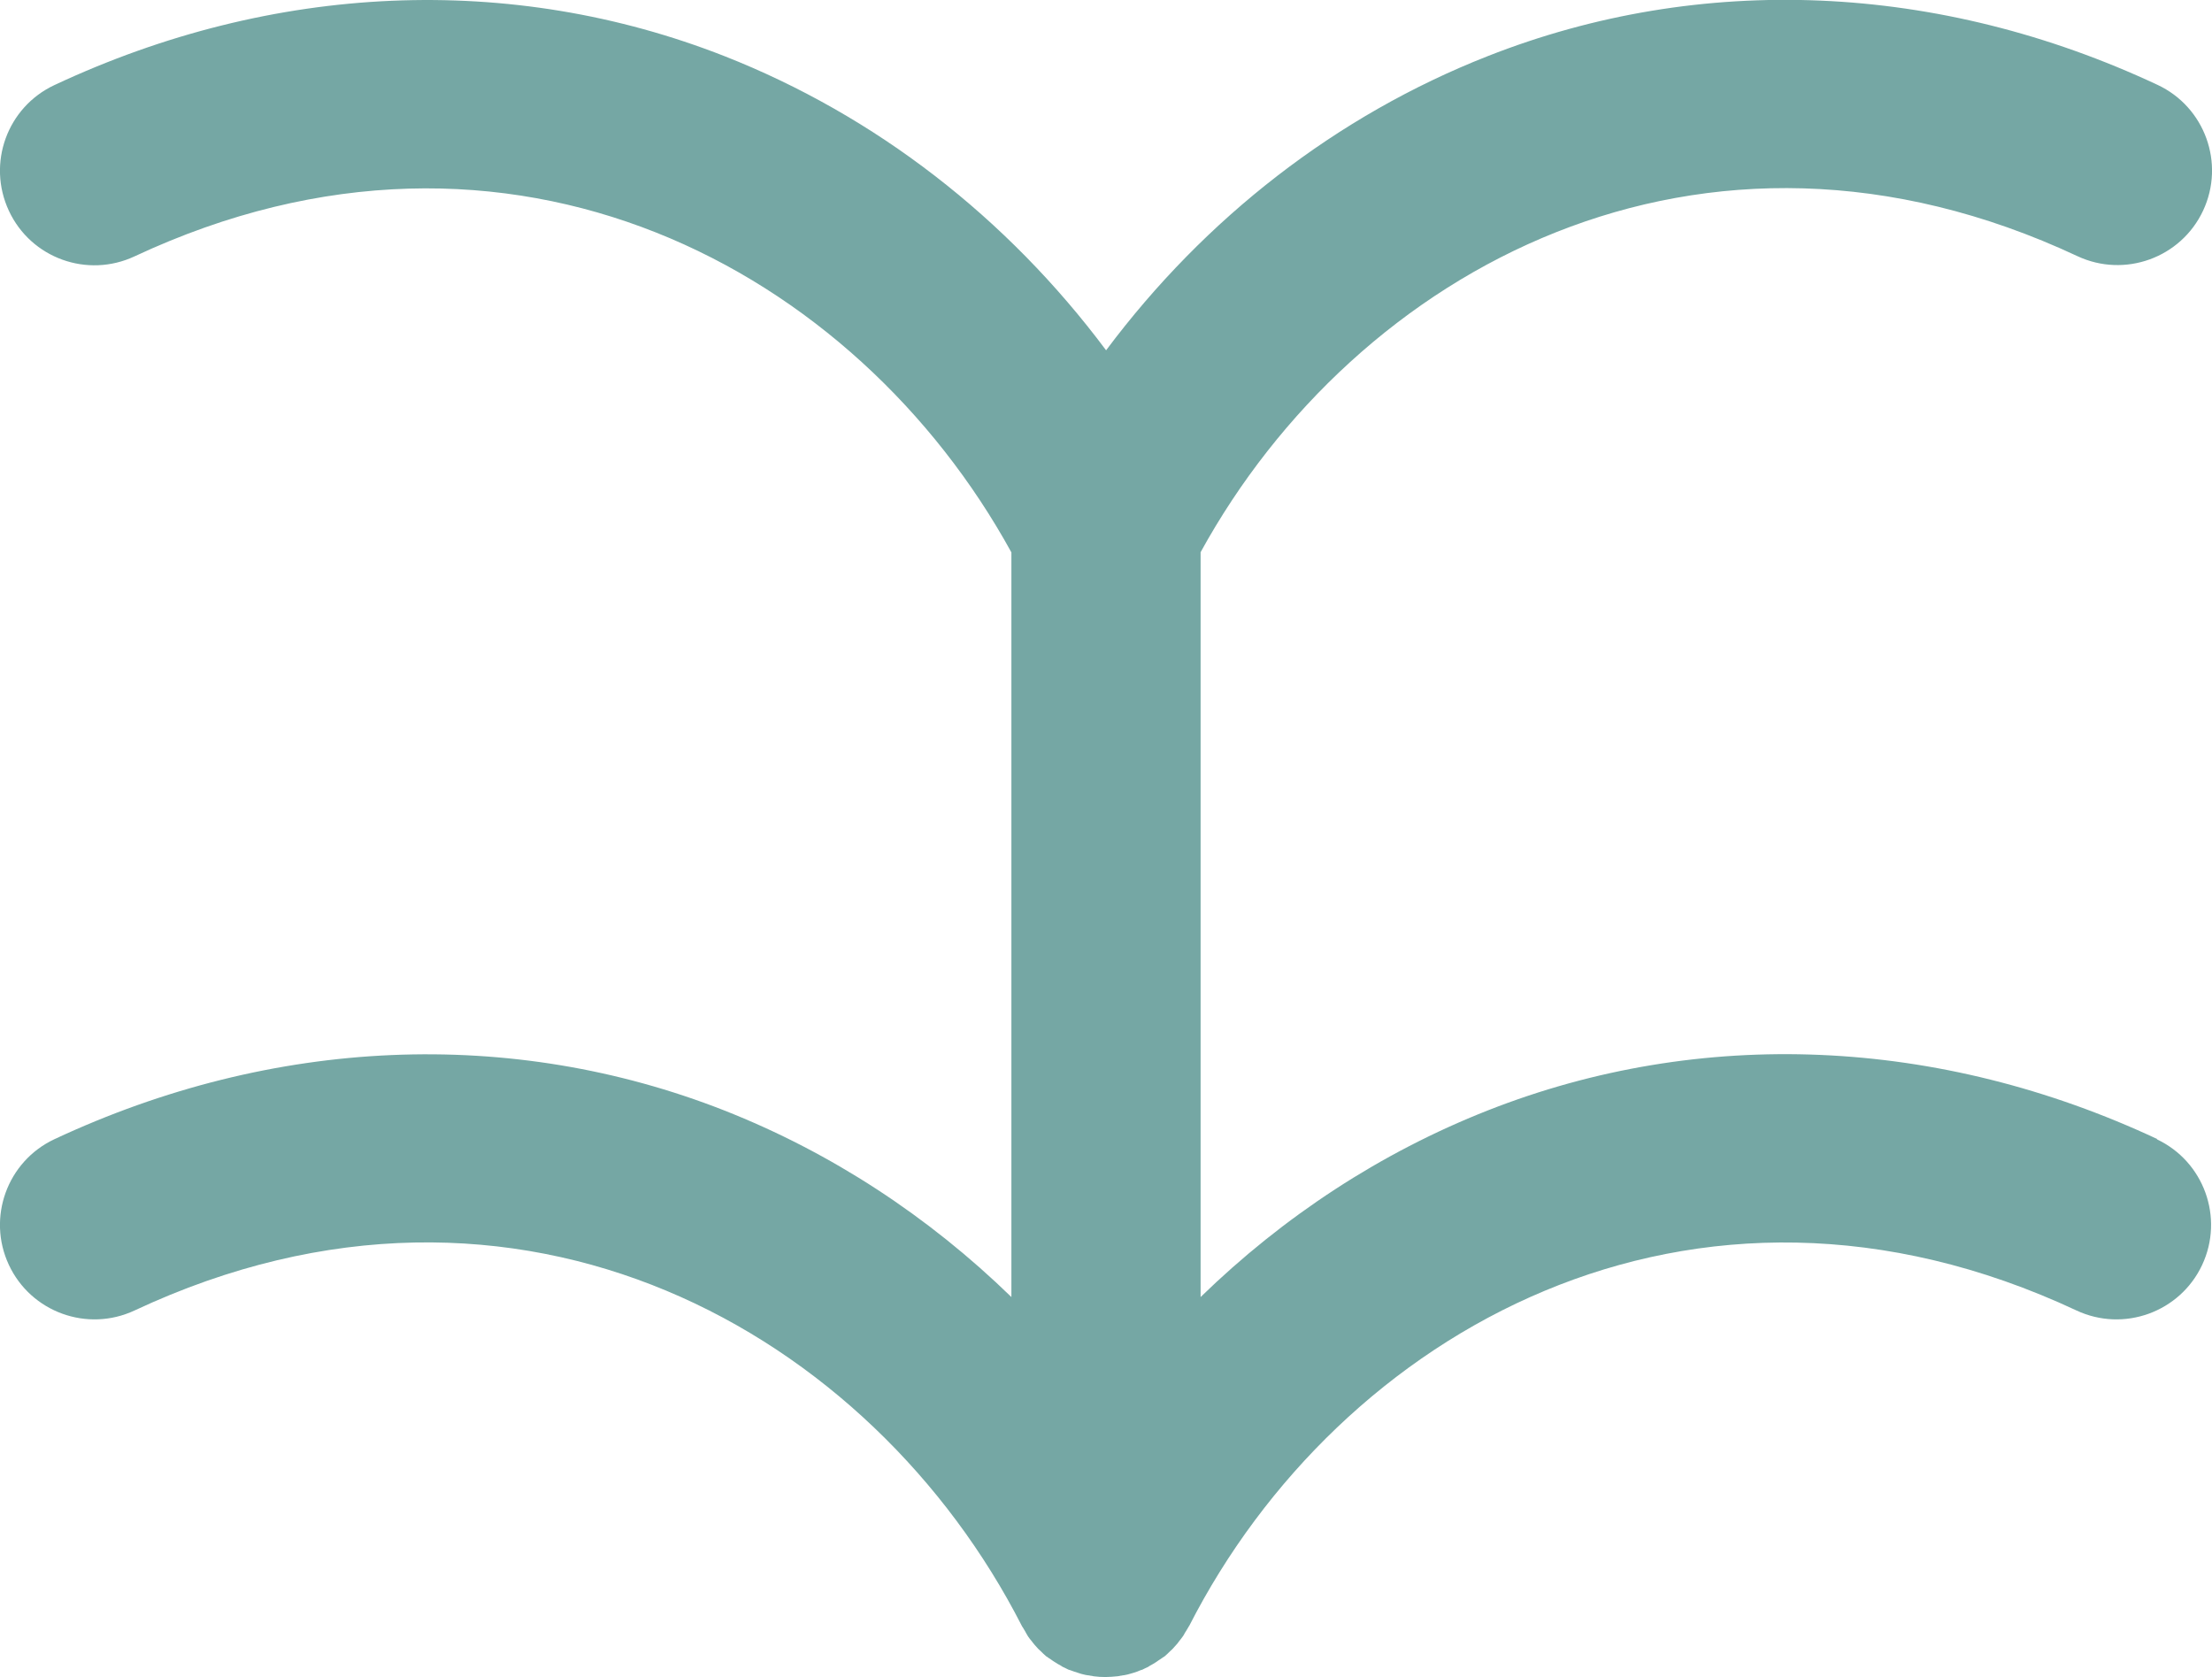
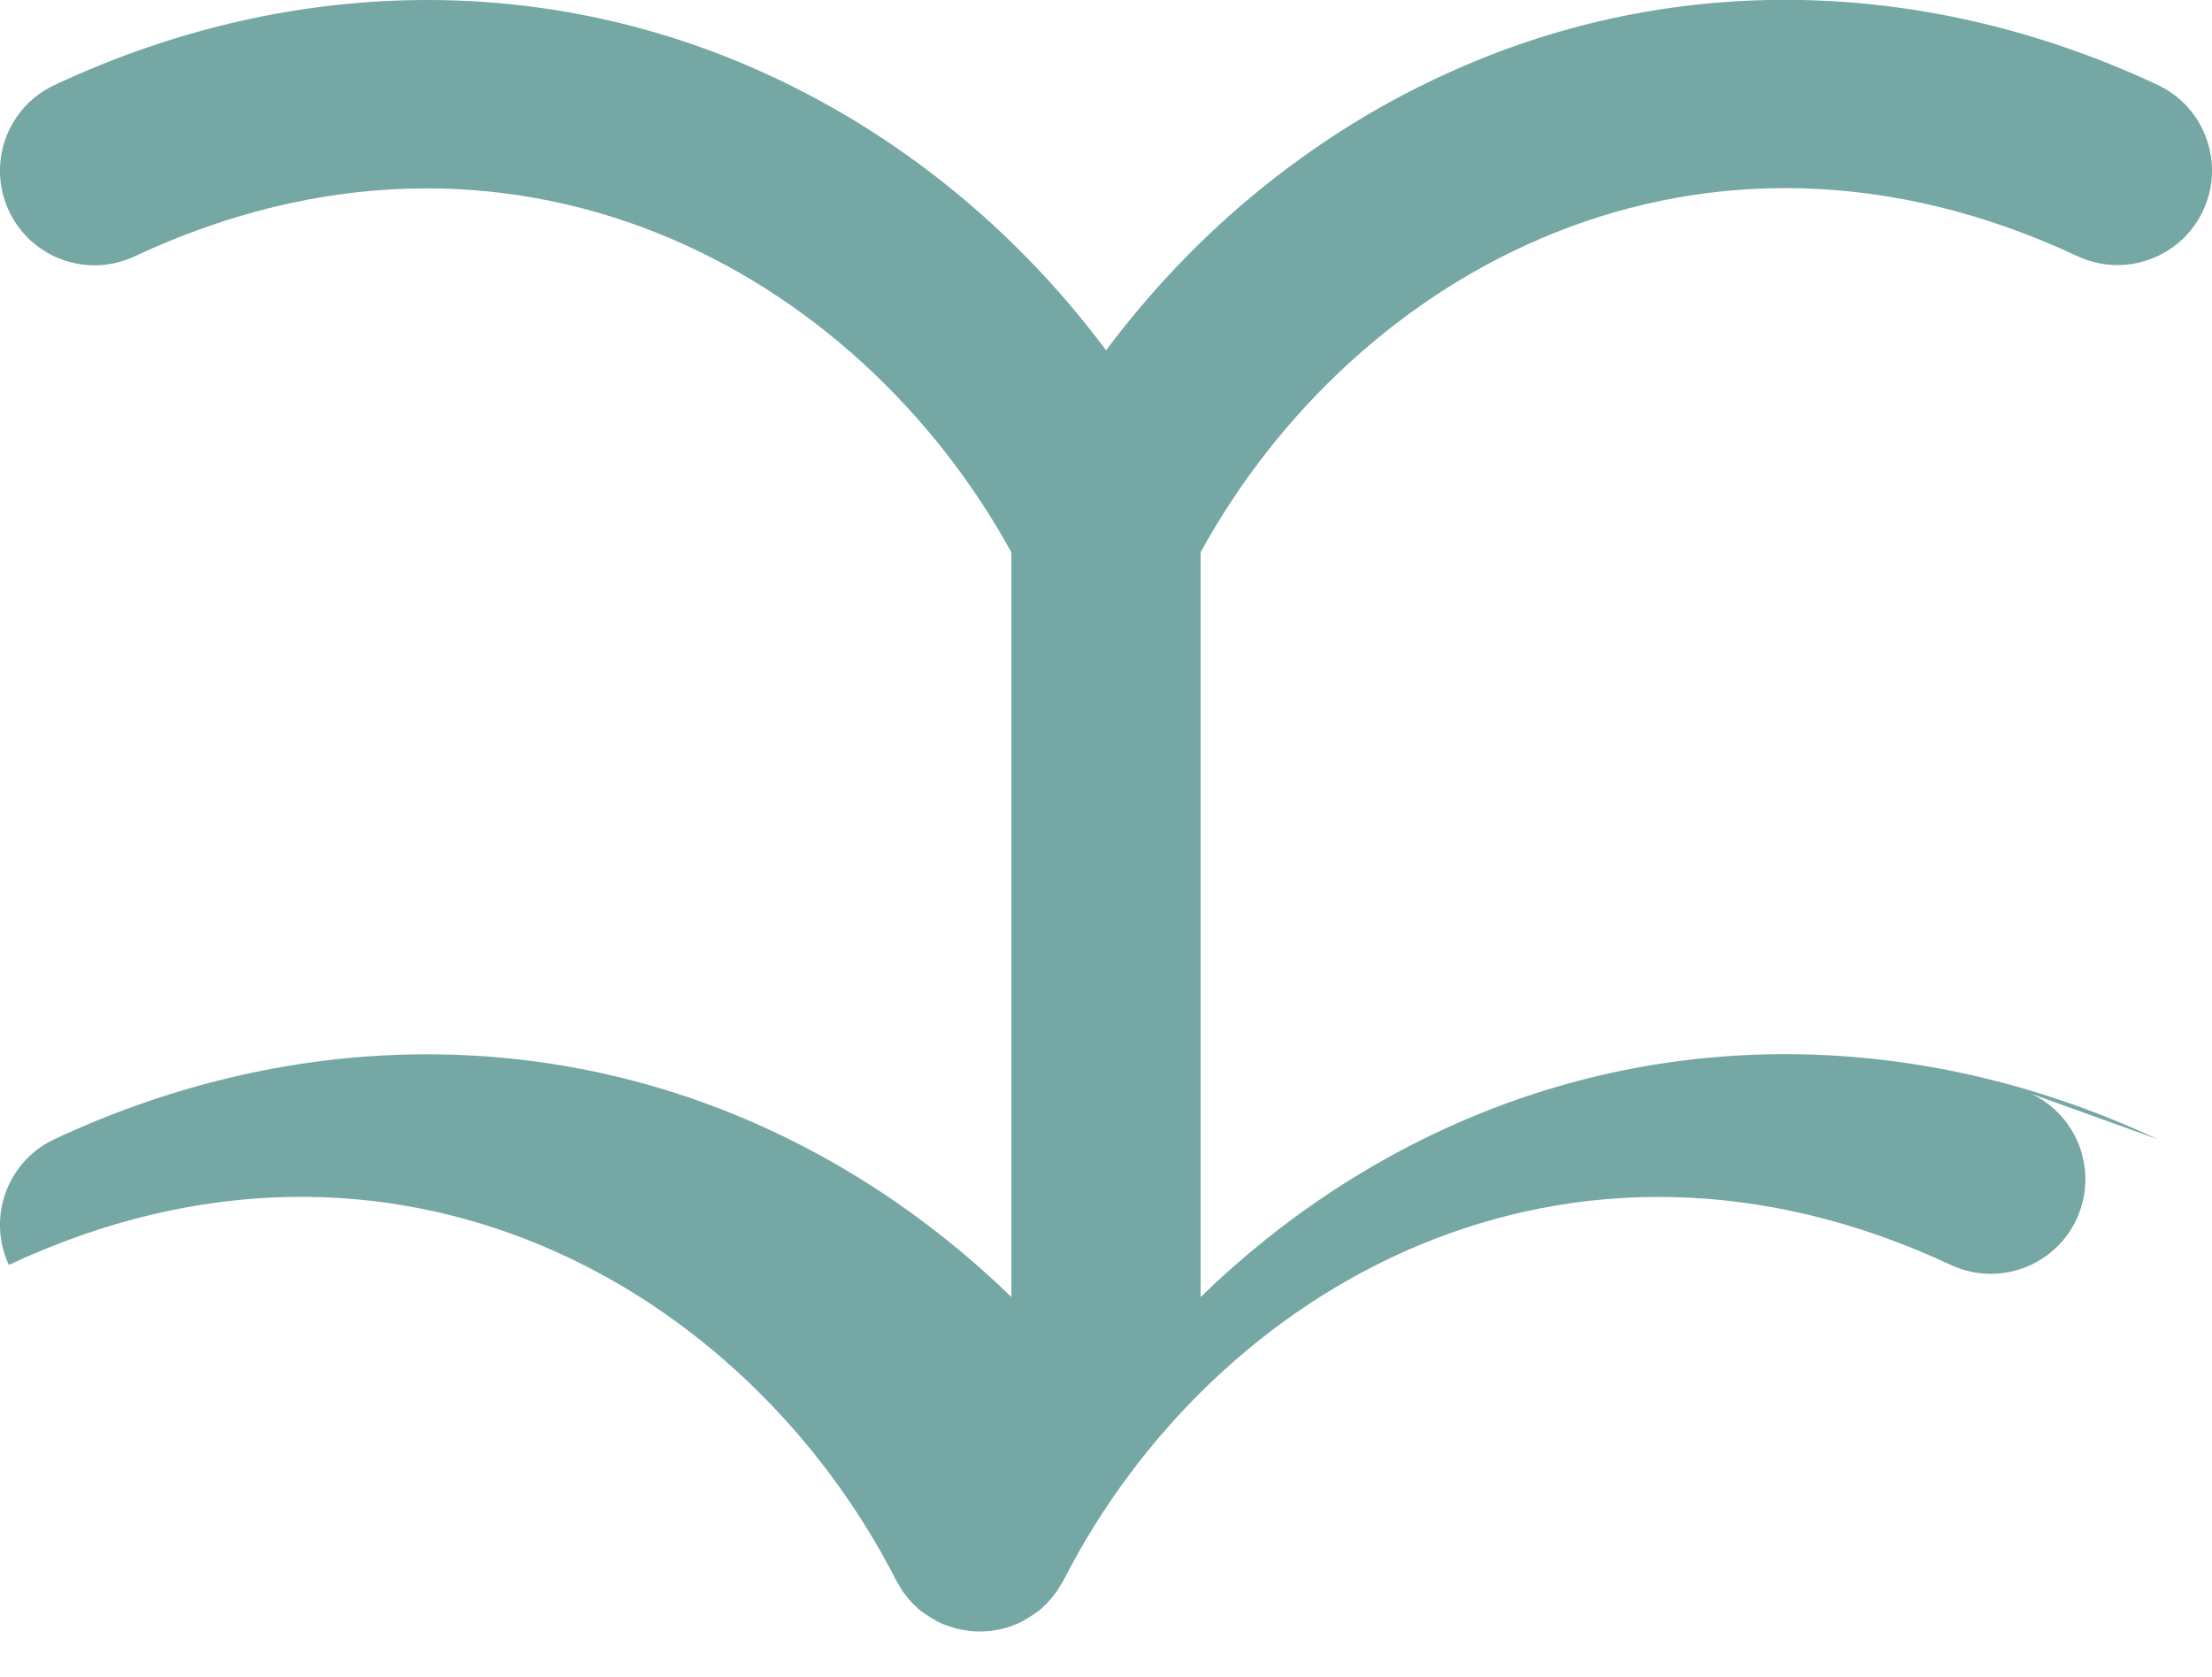
<svg xmlns="http://www.w3.org/2000/svg" id="Layer_2" data-name="Layer 2" viewBox="0 0 117.03 88.72">
  <defs>
    <style>
      .cls-1 {
        fill: #75a7a4;
      }
    </style>
  </defs>
  <g id="Layer_1-2" data-name="Layer 1">
-     <path class="cls-1" d="M114.15,60.26c-11.57-5.42-24.16-5.96-35.44-1.52-5.66,2.23-10.8,5.6-15.19,9.87V29.21c8.21-14.94,26.49-24.98,46.39-15.66,2.5,1.17,5.48.09,6.65-2.41,1.17-2.5.09-5.48-2.41-6.65-11.57-5.42-24.16-5.96-35.44-1.52-7.99,3.14-14.95,8.55-20.19,15.56-5.24-7.02-12.21-12.42-20.19-15.56C27.04-1.46,14.45-.92,2.88,4.5.38,5.67-.7,8.64.47,11.15s4.15,3.58,6.65,2.41c19.9-9.31,38.19.72,46.39,15.66v39.39c-4.39-4.27-9.53-7.64-15.19-9.87-11.28-4.43-23.87-3.89-35.44,1.52-2.5,1.17-3.58,4.15-2.41,6.65s4.15,3.58,6.65,2.41c20.35-9.53,39.02,1.18,46.94,16.68.01.03.03.05.05.08.04.07.08.13.12.2.02.04.04.07.06.11.04.06.07.12.1.17.06.09.13.18.2.26.05.07.1.13.16.2.06.07.12.14.18.2.04.04.09.08.13.12.1.1.2.2.31.29,0,0,0,0,.01,0,.07.06.15.1.22.15.06.04.12.09.19.13.11.07.22.14.34.2.03.02.06.04.09.06.06.03.12.05.17.08.05.02.09.05.14.07.03.01.07.02.1.03,0,0,0,0,0,0,.13.05.25.09.38.13.07.02.14.05.22.07.07.02.14.03.21.05.04,0,.09.02.13.02.04,0,.08.01.12.02.06,0,.11.02.17.03.21.03.42.04.63.04,0,0,0,0,0,0s0,0,0,0c.21,0,.42-.02.63-.04.06,0,.11-.02.17-.03.04,0,.08-.01.12-.02.04,0,.09-.01.13-.02.07-.01.14-.03.21-.05.07-.02.14-.04.21-.06.13-.04.26-.08.38-.14,0,0,0,0,0,0,.03-.01.07-.02.1-.03.05-.02.09-.05.14-.07.06-.03.12-.05.17-.08.03-.02.06-.04.09-.06.12-.06.23-.13.34-.2.06-.04.12-.09.19-.13.07-.05.15-.1.22-.15,0,0,0,0,.01,0,.11-.09.21-.19.31-.29.04-.04.09-.07.13-.12.06-.07.12-.14.18-.2.06-.06.11-.13.16-.2.07-.09.14-.17.2-.26.04-.05.07-.11.1-.17.02-.04.04-.07.07-.11.04-.07.08-.13.12-.2.01-.03.03-.05.05-.08,7.92-15.5,26.59-26.2,46.94-16.68,2.5,1.17,5.48.09,6.65-2.41,1.17-2.5.09-5.48-2.41-6.65Z" />
+     <path class="cls-1" d="M114.15,60.26c-11.57-5.42-24.16-5.96-35.44-1.52-5.66,2.23-10.8,5.6-15.19,9.87V29.21c8.21-14.94,26.49-24.98,46.39-15.66,2.5,1.17,5.48.09,6.65-2.41,1.17-2.5.09-5.48-2.41-6.65-11.57-5.42-24.16-5.96-35.44-1.52-7.99,3.14-14.95,8.55-20.19,15.56-5.24-7.02-12.21-12.42-20.19-15.56C27.04-1.46,14.45-.92,2.88,4.5.38,5.67-.7,8.64.47,11.15s4.15,3.58,6.65,2.41c19.9-9.31,38.19.72,46.39,15.66v39.39c-4.39-4.27-9.53-7.64-15.19-9.87-11.28-4.43-23.87-3.89-35.44,1.52-2.5,1.17-3.58,4.15-2.41,6.65c20.35-9.53,39.02,1.18,46.94,16.68.01.03.03.05.05.08.04.07.08.13.12.2.02.04.04.07.06.11.04.06.07.12.1.17.06.09.13.18.2.26.05.07.1.13.16.2.06.07.12.14.18.2.04.04.09.08.13.12.1.1.2.2.31.29,0,0,0,0,.01,0,.07.06.15.1.22.15.06.04.12.09.19.13.11.07.22.14.34.2.03.02.06.04.09.06.06.03.12.05.17.08.05.02.09.05.14.07.03.01.07.02.1.03,0,0,0,0,0,0,.13.05.25.09.38.13.07.02.14.05.22.07.07.02.14.03.21.05.04,0,.09.02.13.02.04,0,.08.01.12.02.06,0,.11.02.17.03.21.03.42.04.63.04,0,0,0,0,0,0s0,0,0,0c.21,0,.42-.02.63-.04.06,0,.11-.02.17-.03.04,0,.08-.01.12-.02.04,0,.09-.01.13-.02.07-.01.14-.03.21-.05.07-.02.14-.04.21-.06.13-.04.26-.08.38-.14,0,0,0,0,0,0,.03-.01.07-.02.1-.03.05-.02.09-.05.14-.07.06-.03.12-.05.17-.08.03-.02.06-.04.09-.06.12-.06.23-.13.34-.2.06-.04.12-.09.19-.13.07-.05.15-.1.22-.15,0,0,0,0,.01,0,.11-.09.21-.19.31-.29.04-.04.09-.07.13-.12.06-.07.12-.14.18-.2.06-.06.11-.13.16-.2.07-.09.14-.17.2-.26.04-.05.07-.11.1-.17.02-.04.04-.07.07-.11.04-.07.08-.13.12-.2.01-.03.03-.05.05-.08,7.92-15.5,26.59-26.2,46.94-16.68,2.5,1.17,5.48.09,6.65-2.41,1.17-2.5.09-5.48-2.41-6.65Z" />
  </g>
</svg>